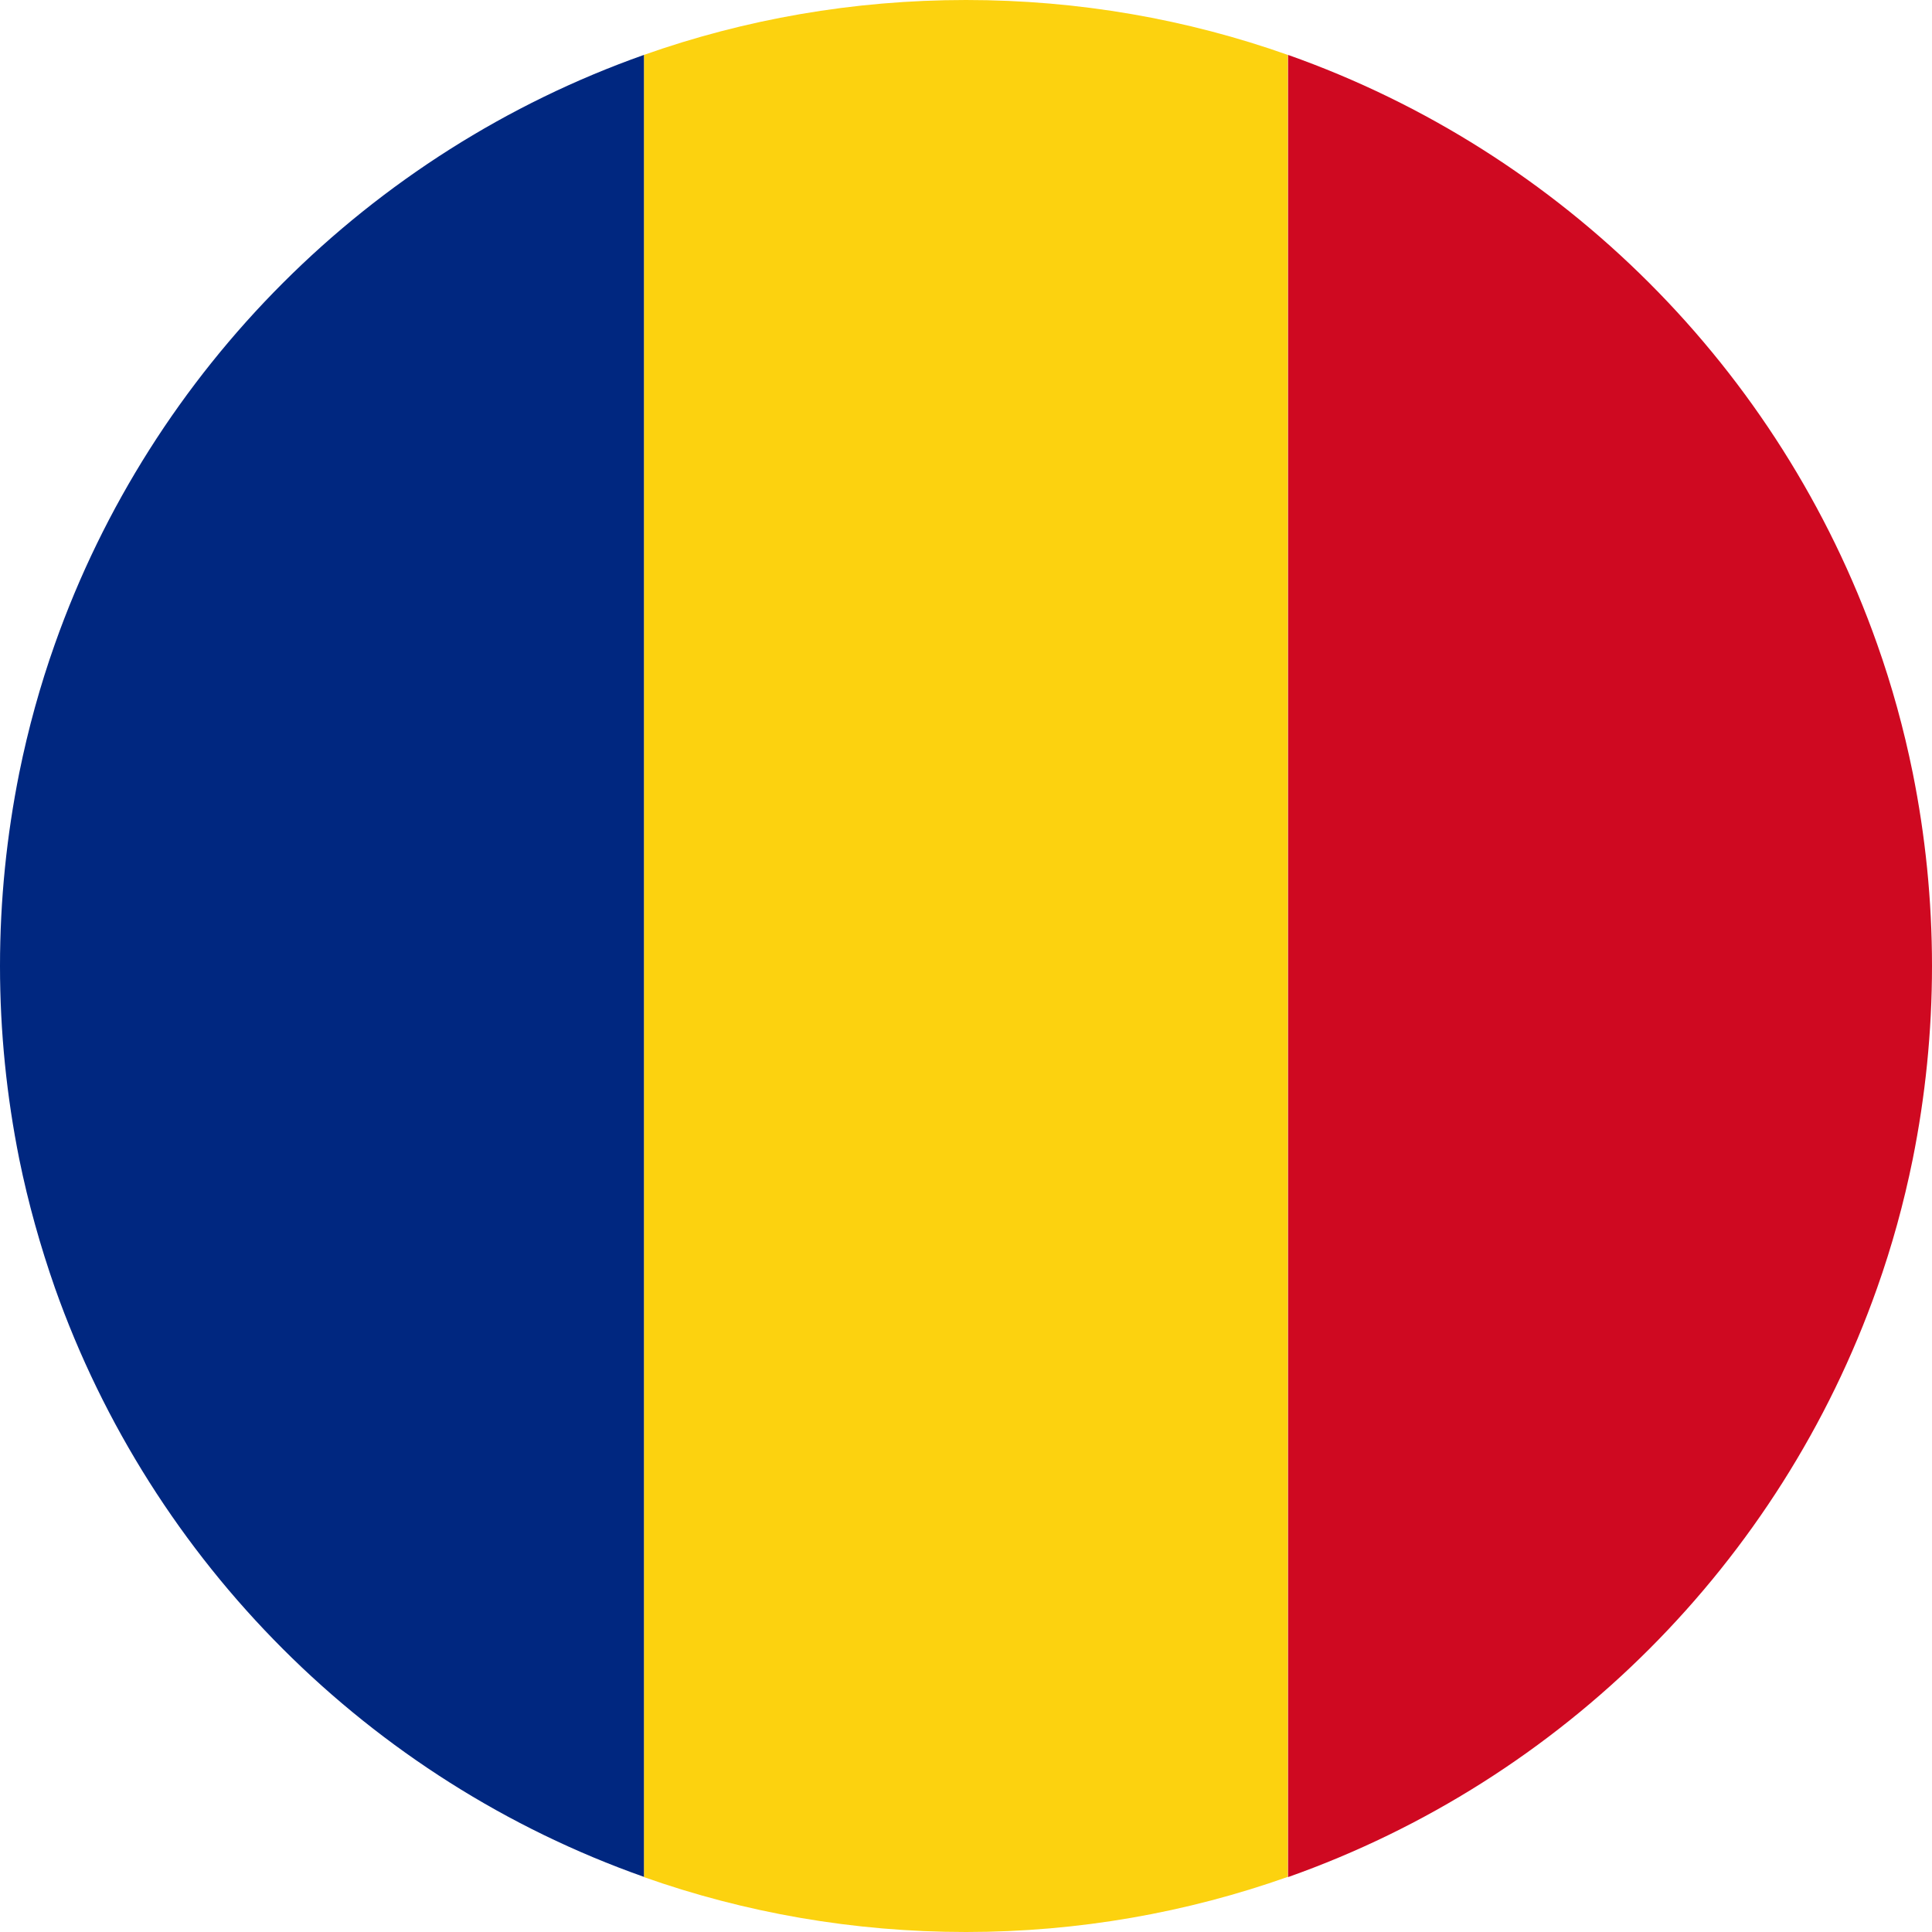
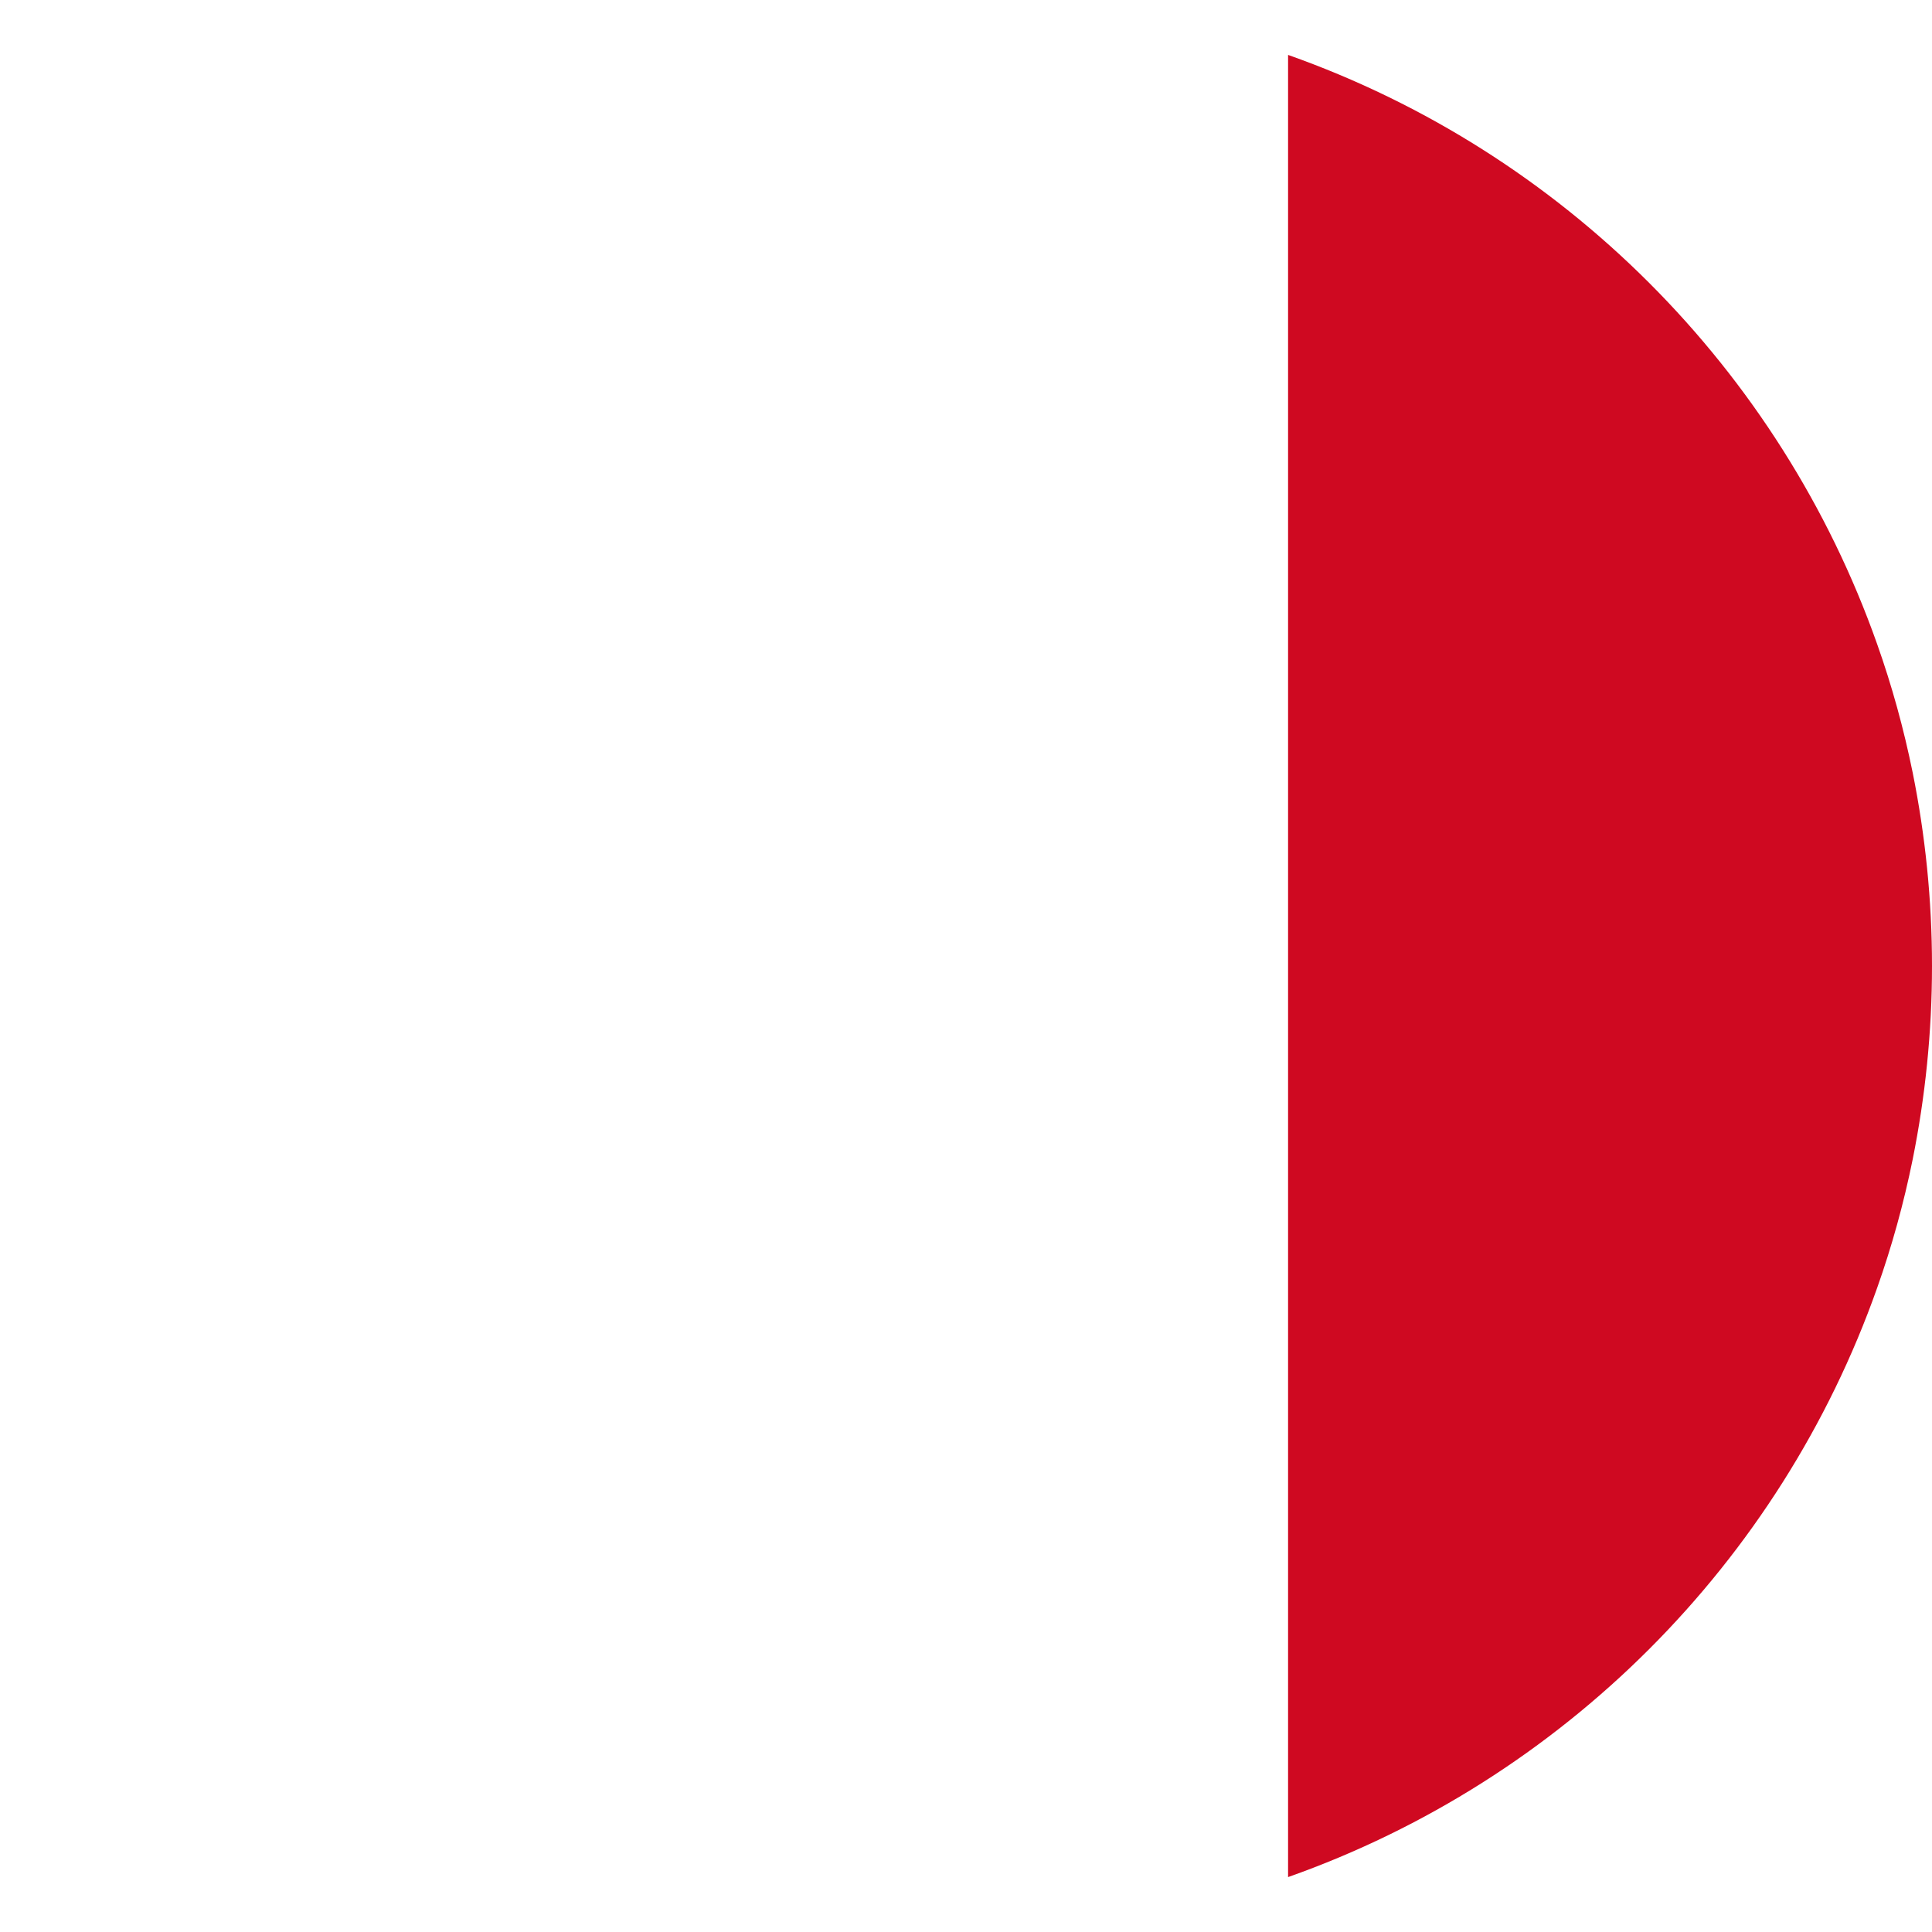
<svg xmlns="http://www.w3.org/2000/svg" width="1080" zoomAndPan="magnify" viewBox="0 0 810 810" height="1080" preserveAspectRatio="xMidYMid meet" version="1.0">
-   <path fill="#fcd20f" d="M 539.938 23.023 L 539.938 786.883 C 497.746 801.824 452.266 810 405 810 C 357.734 810 312.254 801.918 269.969 786.977 L 269.969 23.023 C 312.254 8.082 357.641 0 405 0 C 452.359 0 497.746 8.082 539.938 23.023 Z M 539.938 23.023 " fill-opacity="1" fill-rule="nonzero" />
  <path fill="#cf0921" d="M 810 405 C 810 432.719 807.18 459.781 801.918 486 C 798.16 504.512 793.18 522.555 786.977 540.031 C 746.289 655.141 655.141 746.289 540.031 786.977 L 540.031 23.023 C 655.141 63.711 746.289 154.859 786.977 269.969 C 793.18 287.445 798.16 305.488 801.918 324 C 807.18 350.121 810 377.281 810 405 Z M 810 405 " fill-opacity="1" fill-rule="nonzero" />
-   <path fill="#002780" d="M 269.969 23.023 L 269.969 786.883 C 154.953 746.289 63.711 655.047 23.023 539.938 C 16.914 522.461 11.84 504.418 8.082 486 C 2.82 459.781 0 432.719 0 405 C 0 377.281 2.82 350.219 8.082 324 C 11.84 305.488 16.82 287.445 23.023 269.969 C 63.711 154.953 154.953 63.711 269.969 23.023 Z M 269.969 23.023 " fill-opacity="1" fill-rule="nonzero" />
</svg>